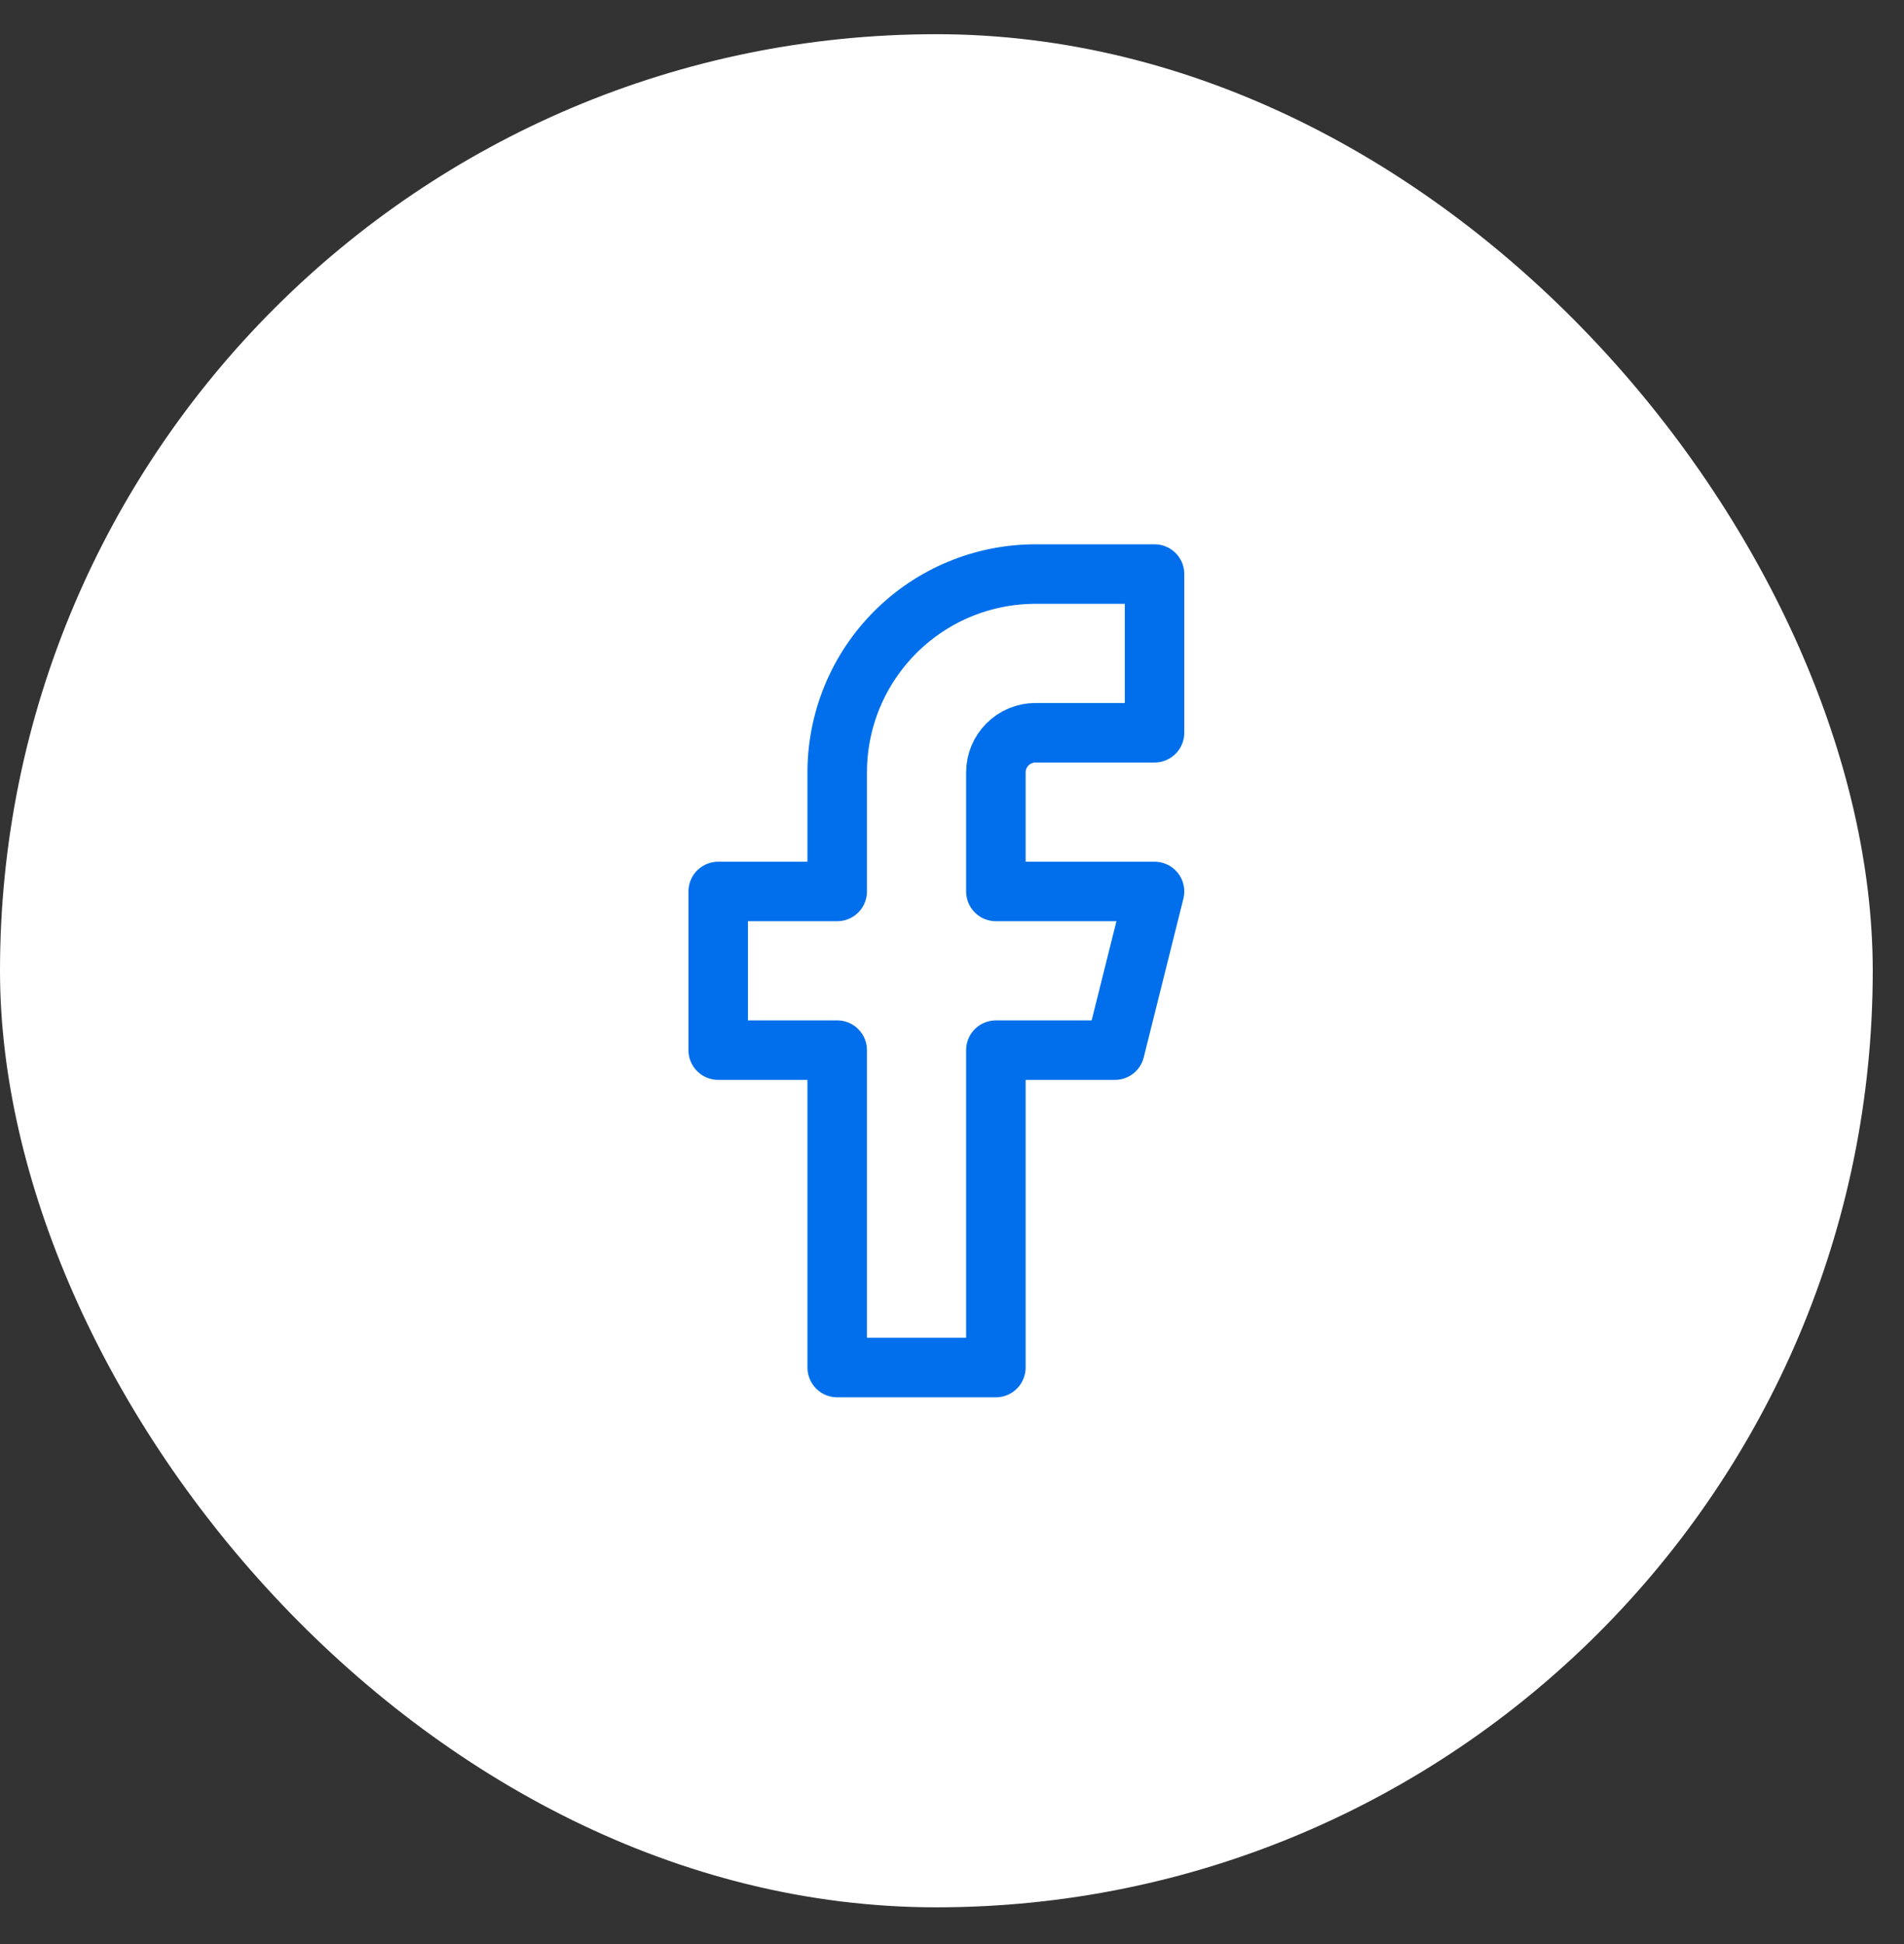
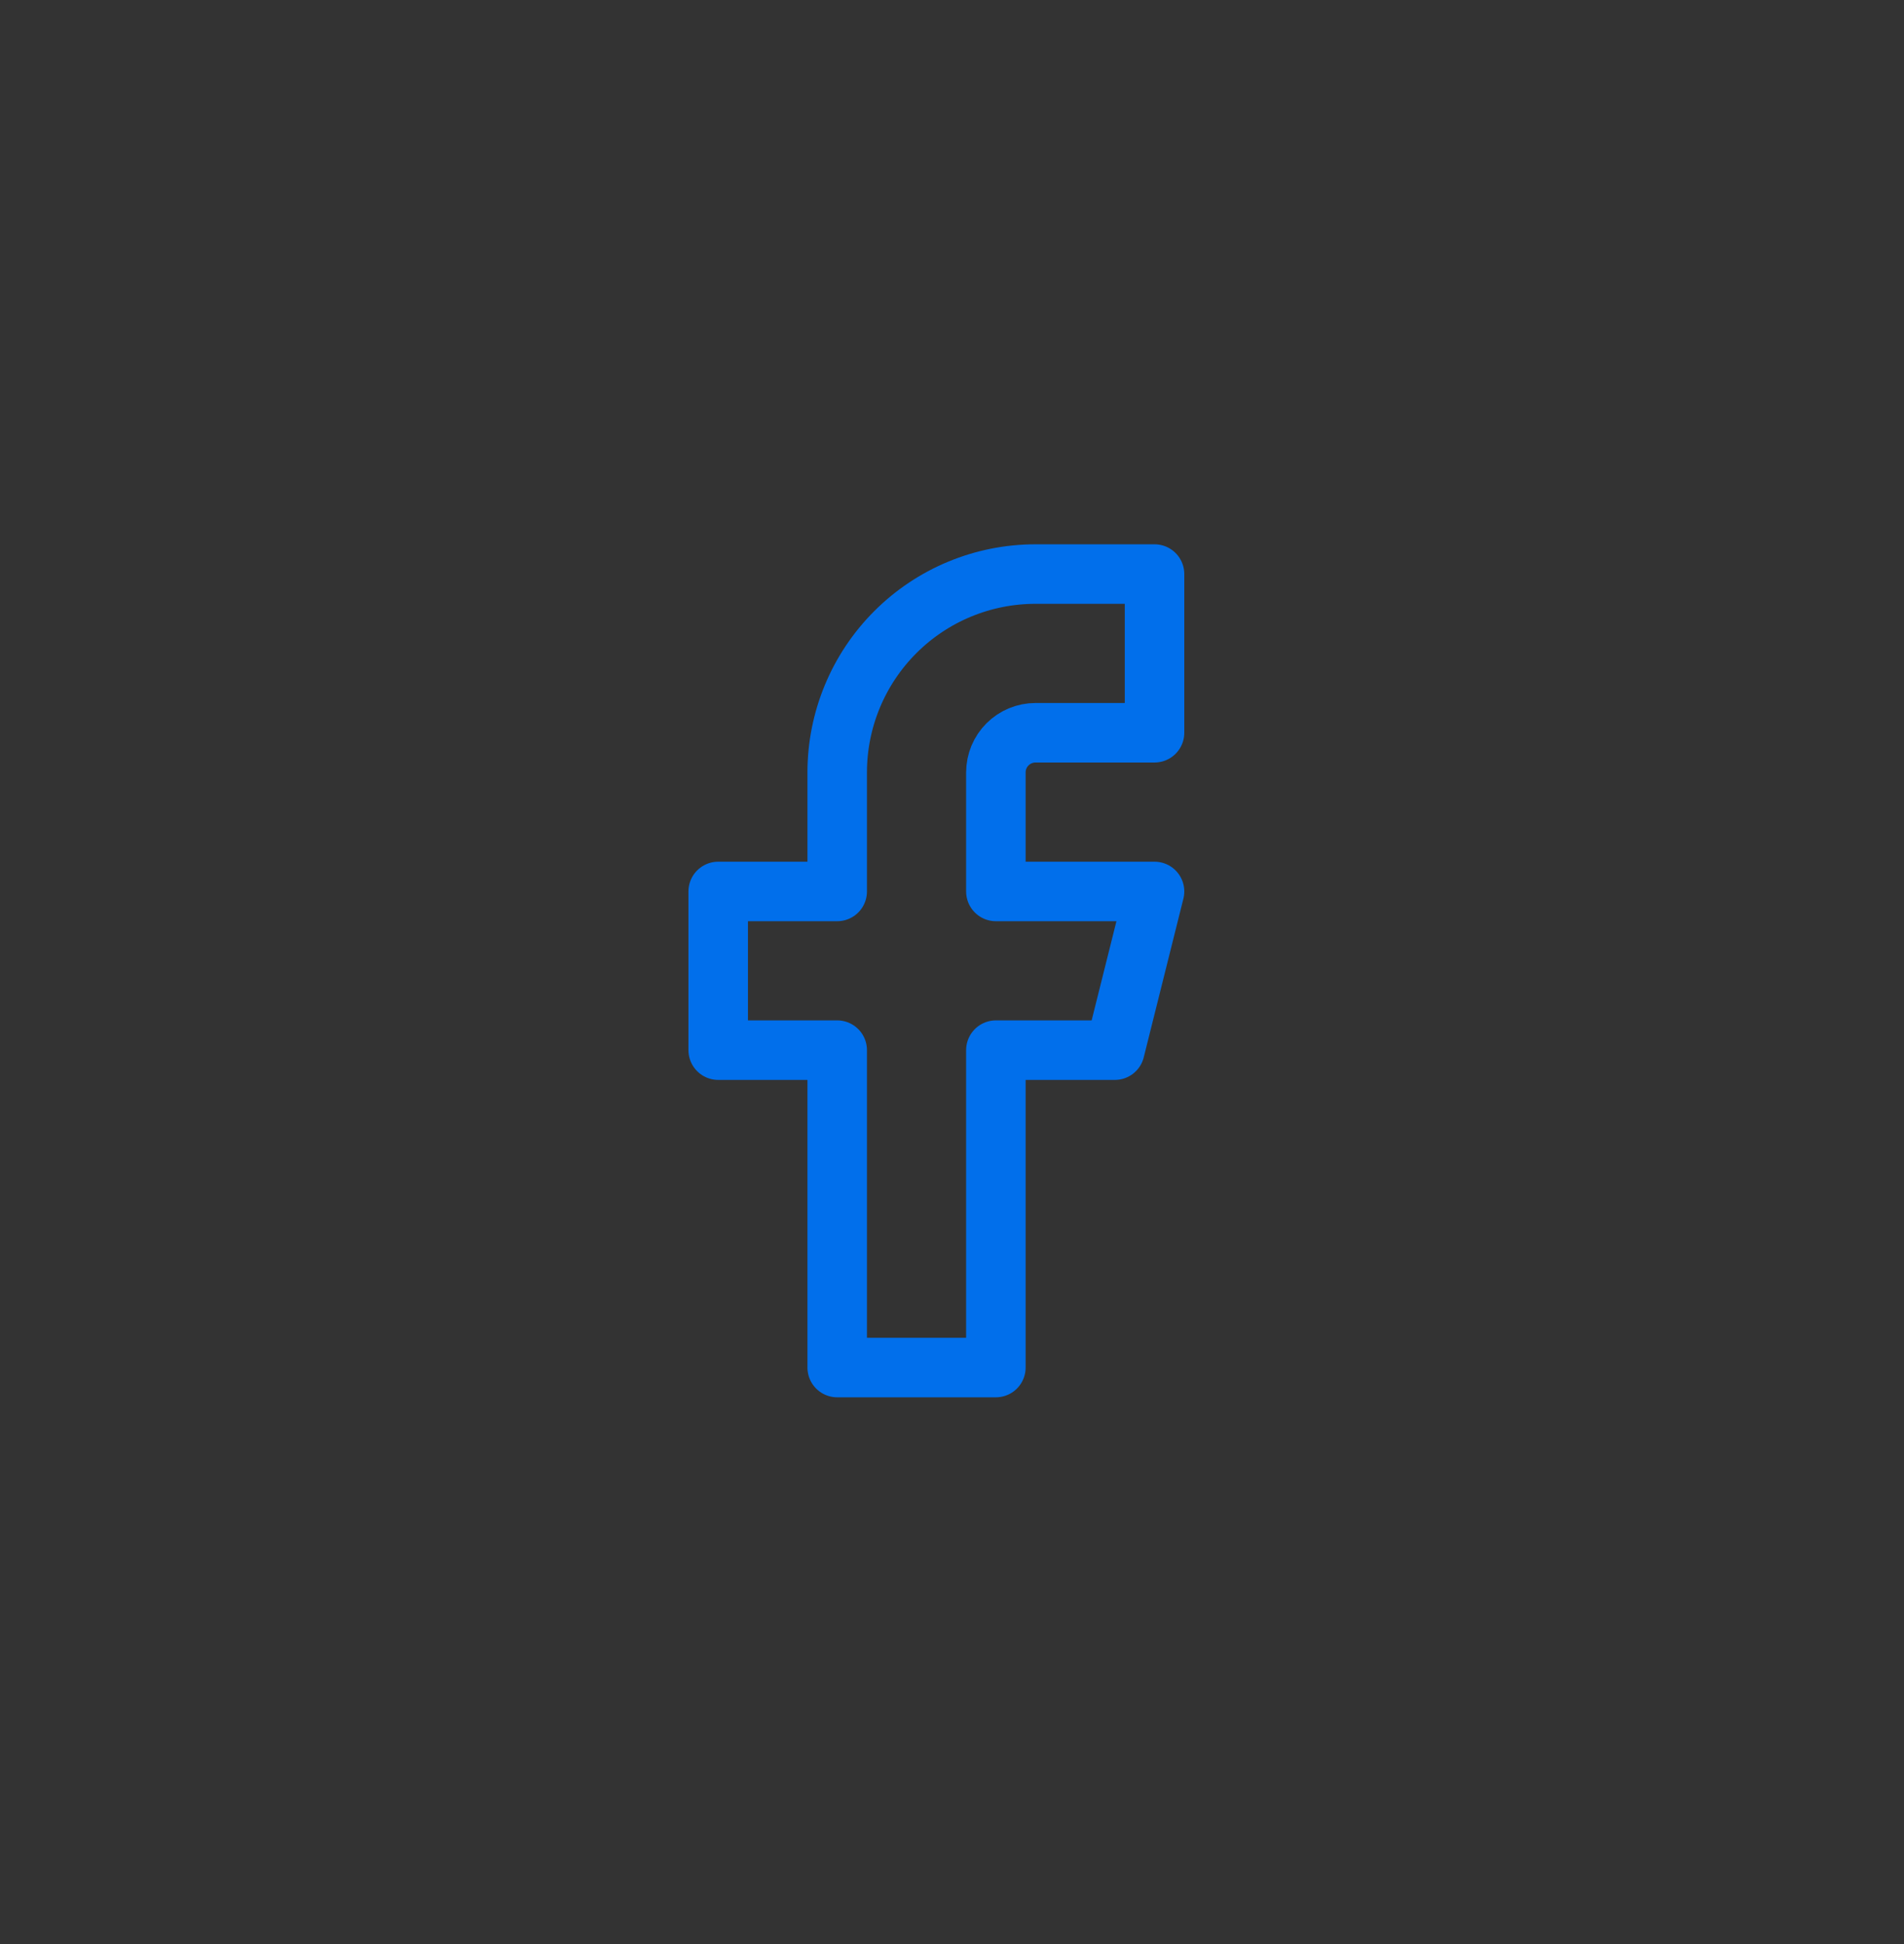
<svg xmlns="http://www.w3.org/2000/svg" width="48" height="49" viewBox="0 0 48 49" fill="none">
  <rect x="0" y="0" width="48" height="49" fill="#333333" stroke="none" />
-   <rect y="0.862" width="47.212" height="47.212" rx="23.606" fill="white" />
  <path d="M29.106 14.469H26.106C24.78 14.469 23.509 14.995 22.571 15.933C21.633 16.871 21.106 18.143 21.106 19.469V22.469H18.106V26.469H21.106V34.469H25.106V26.469H28.106L29.106 22.469H25.106V19.469C25.106 19.203 25.212 18.949 25.399 18.762C25.587 18.574 25.841 18.469 26.106 18.469H29.106V14.469Z" stroke="#016FEB" stroke-width="1.5" stroke-linecap="round" stroke-linejoin="round" />
</svg>